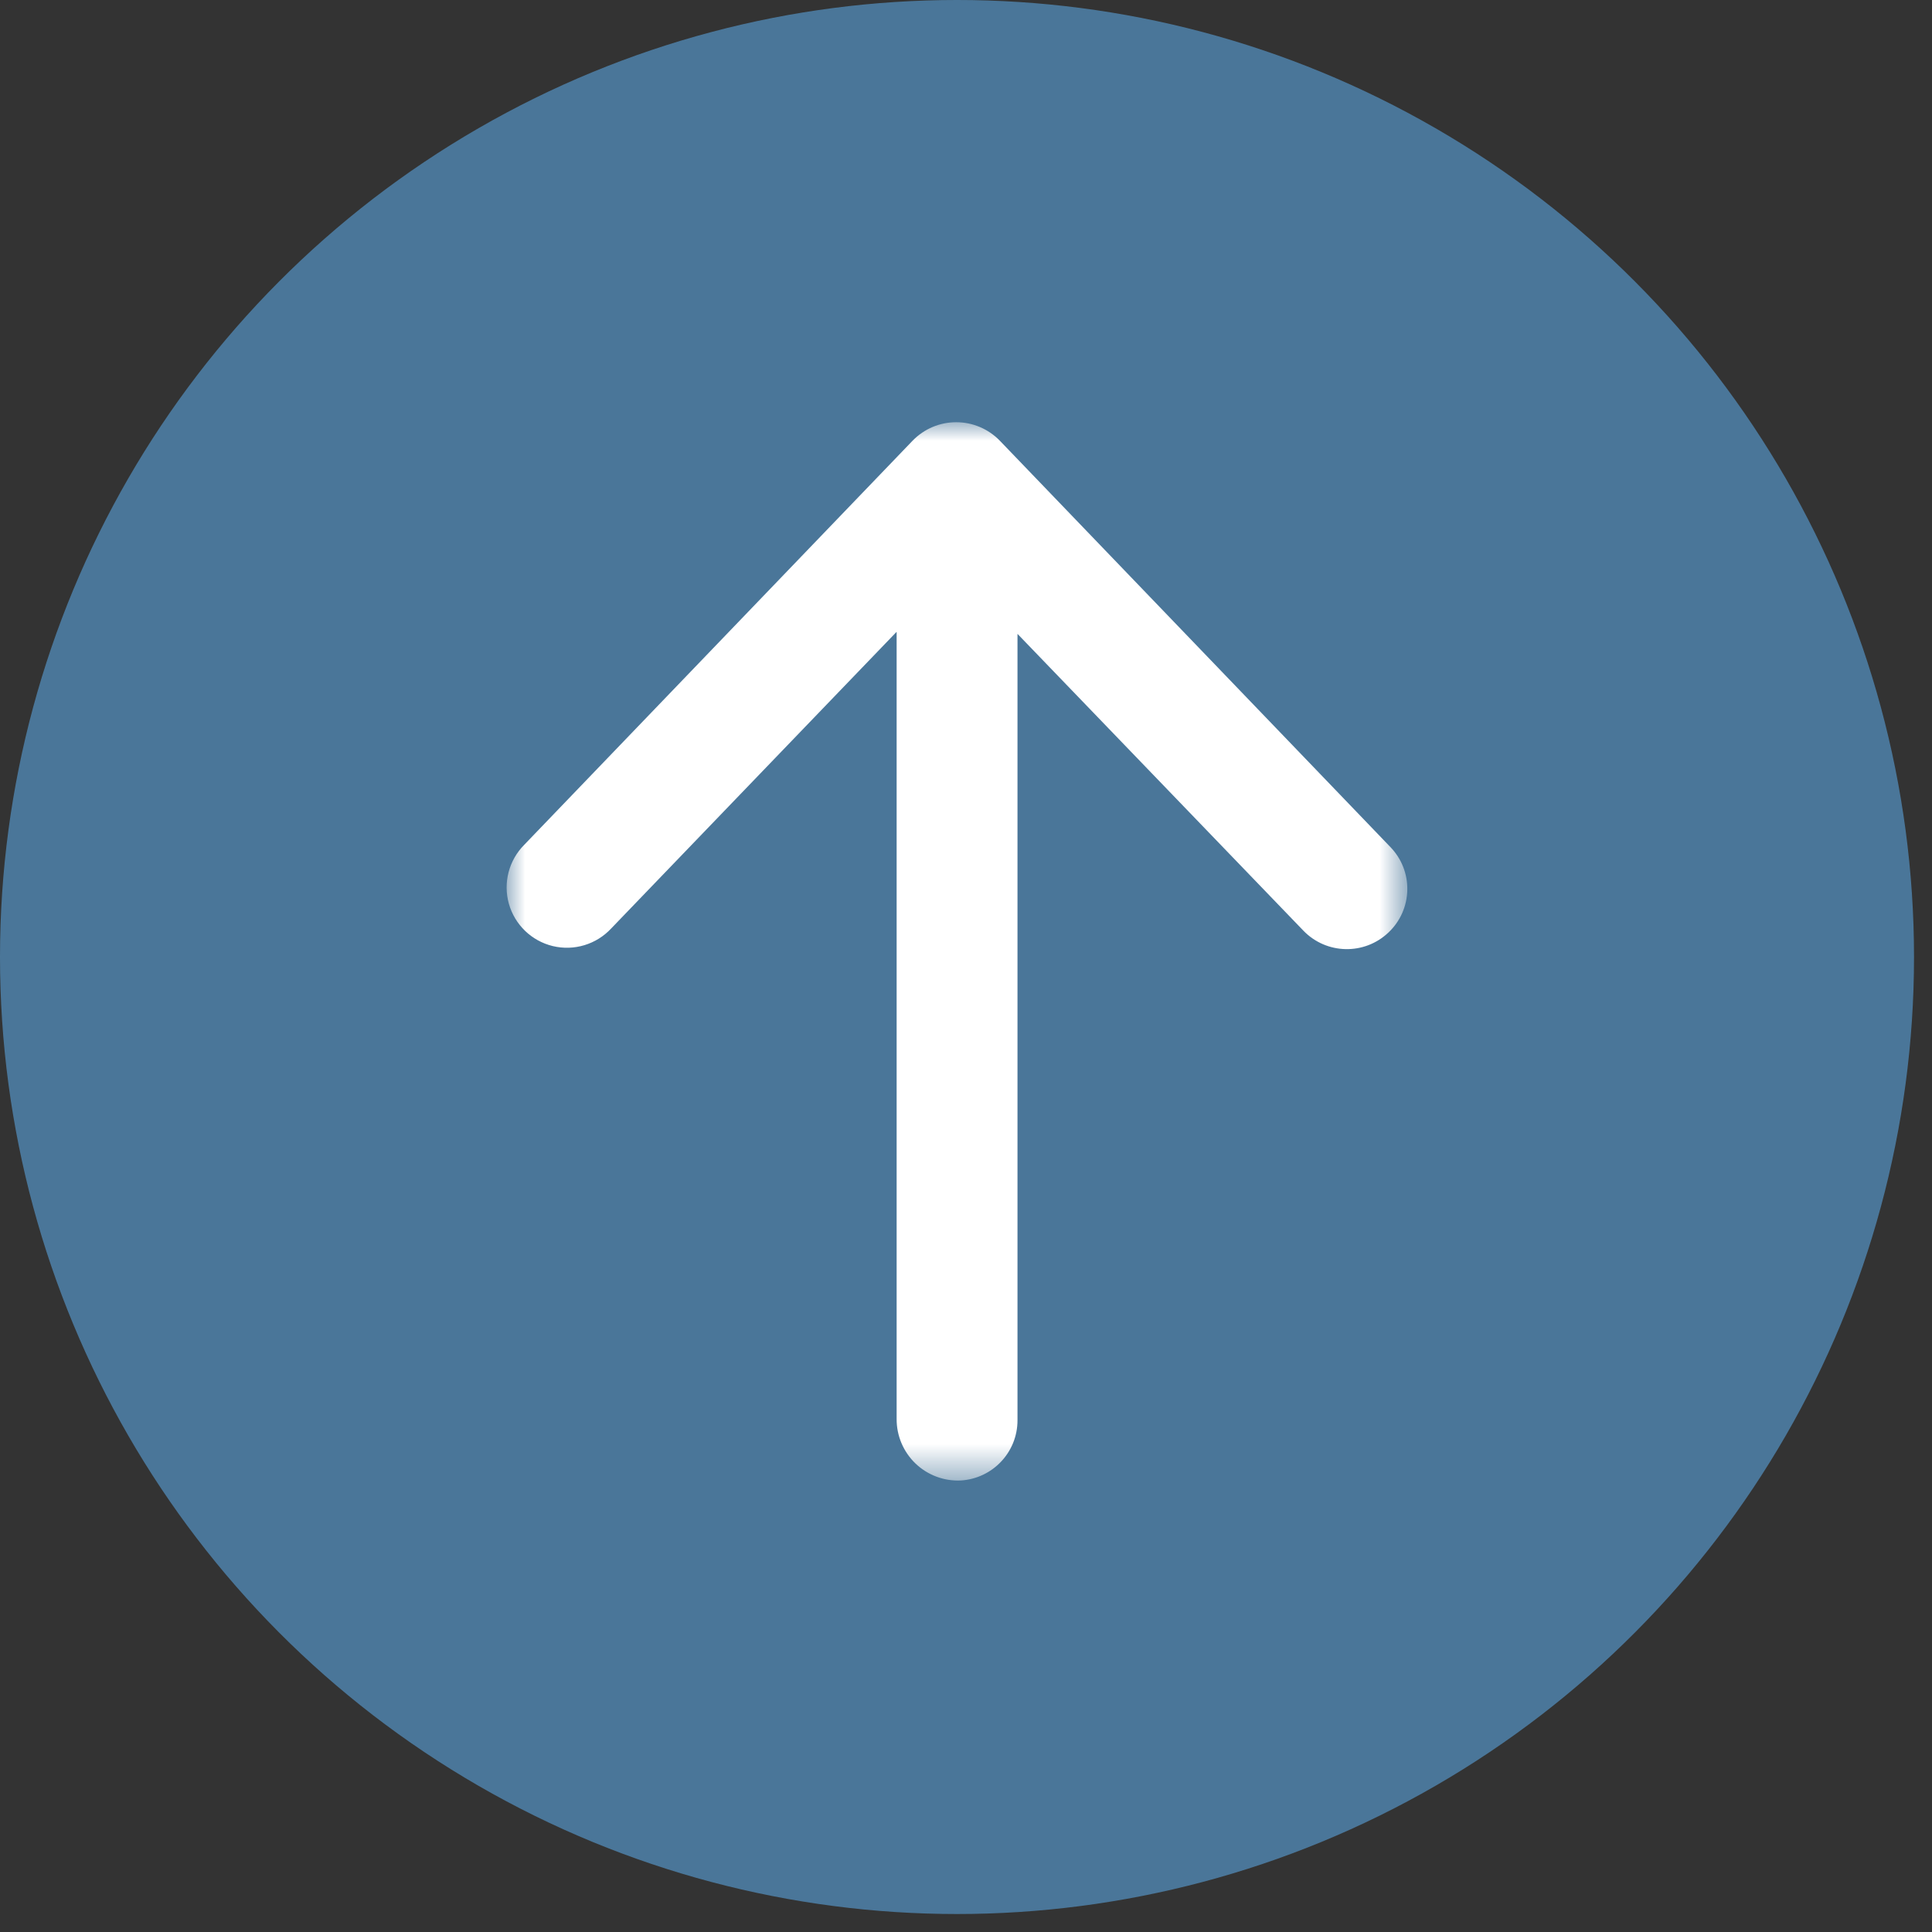
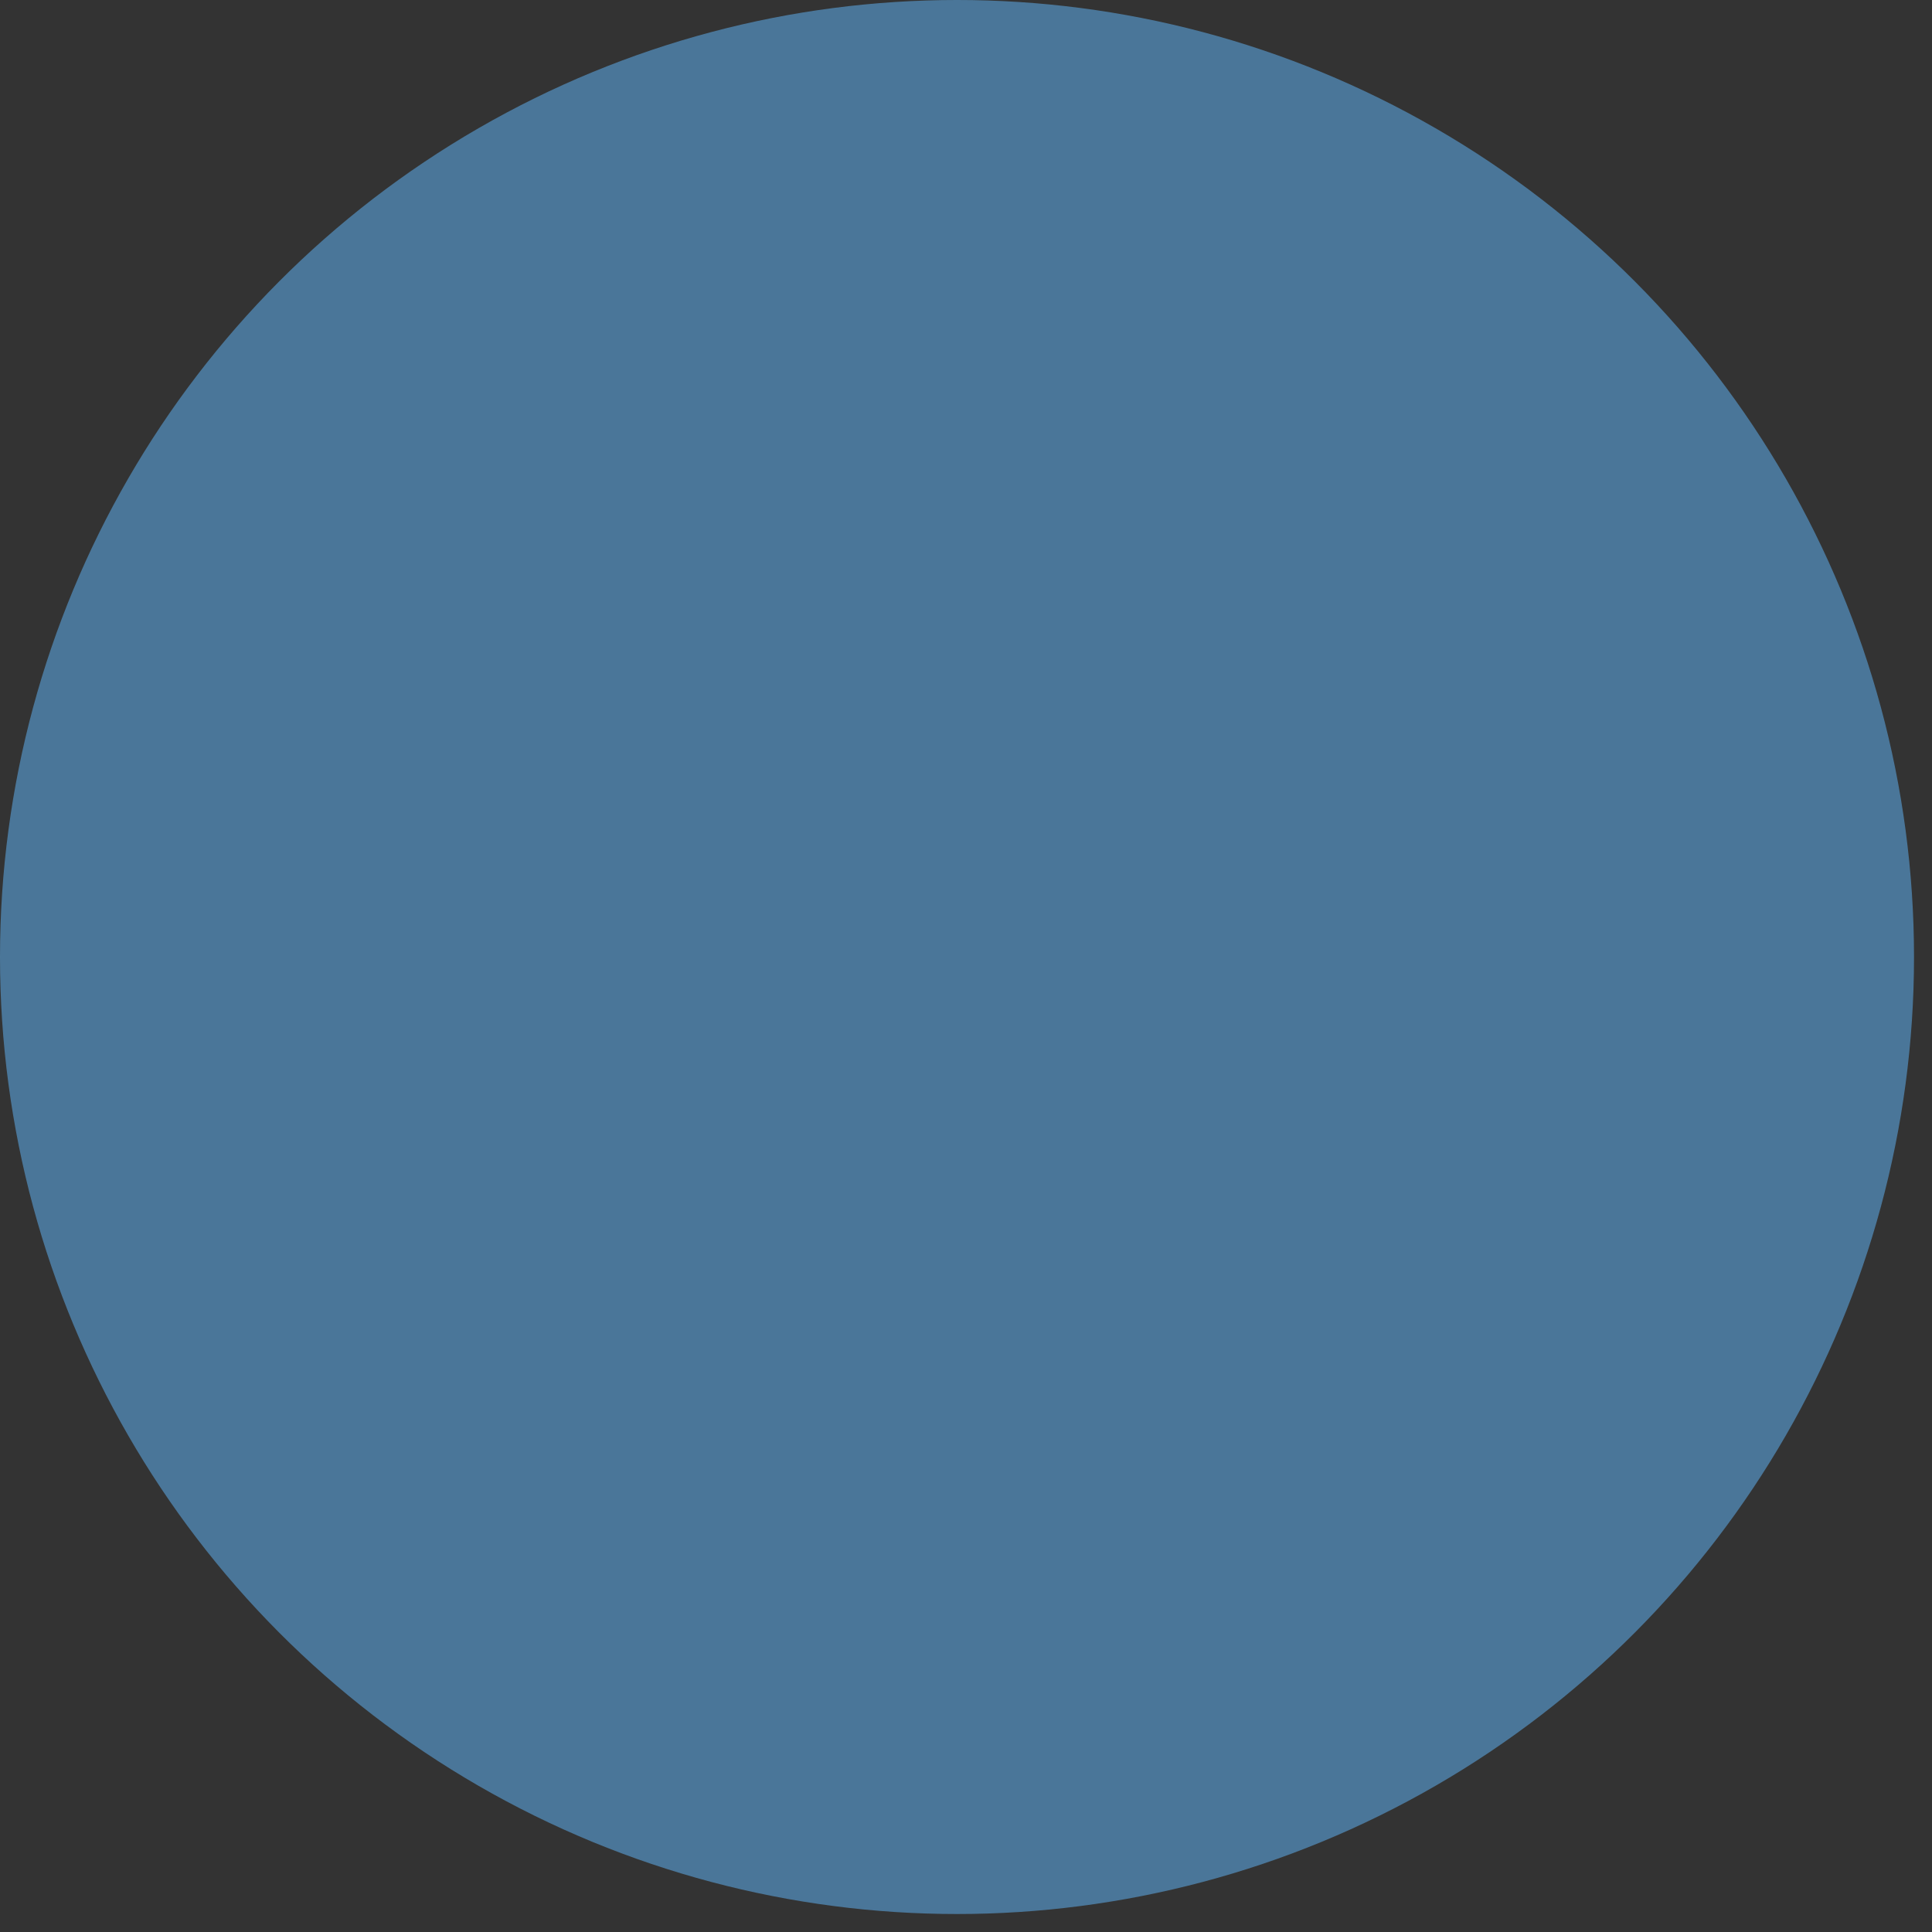
<svg xmlns="http://www.w3.org/2000/svg" xmlns:xlink="http://www.w3.org/1999/xlink" width="52px" height="52px" viewBox="0 0 52 52" version="1.1">
  <rect x="0" y="0" width="52" height="52" fill="#333333" stroke="none" />
  <title>短期激励计划</title>
  <desc>Created with Sketch.</desc>
  <defs>
    <polygon id="path-1" points="0 0 24.242 0 24.242 28.485 0 28.485" />
  </defs>
  <g id="Page-1" stroke="none" stroke-width="1" fill="none" fill-rule="evenodd">
    <g id="短期激励计划">
      <circle id="Oval" fill-opacity="0.5" fill="#62BAFF" fill-rule="nonzero" cx="25.758" cy="25.758" r="25.758" />
      <g id="Group-3" transform="translate(13.636, 11.364)">
        <mask id="mask-2" fill="white">
          <use xlink:href="#path-1" />
        </mask>
        <g id="Clip-2" />
-         <path d="M10.497,26.826 L10.497,5.65 C10.497,5.65 10.488,5.641 10.488,5.65 L2.814,13.626 C2.414,14.056 1.814,14.237 1.243,14.1 C0.673,13.962 0.221,13.528 0.061,12.963 C-0.098,12.399 0.059,11.792 0.472,11.376 L10.93,0.494 C11.237,0.178 11.659,0 12.1,0 C12.541,0 12.963,0.178 13.271,0.494 L23.785,11.433 C24.087,11.743 24.251,12.16 24.242,12.592 C24.233,13.024 24.052,13.434 23.738,13.731 C23.091,14.35 22.065,14.329 21.444,13.684 L13.755,5.702 L13.75,5.702 L13.75,26.864 C13.75,27.728 13.076,28.431 12.226,28.483 C11.774,28.505 11.332,28.34 11.005,28.027 C10.678,27.713 10.494,27.279 10.497,26.826" id="Fill-1" fill="#FFFFFF" mask="url(#mask-2)" />
      </g>
    </g>
  </g>
</svg>